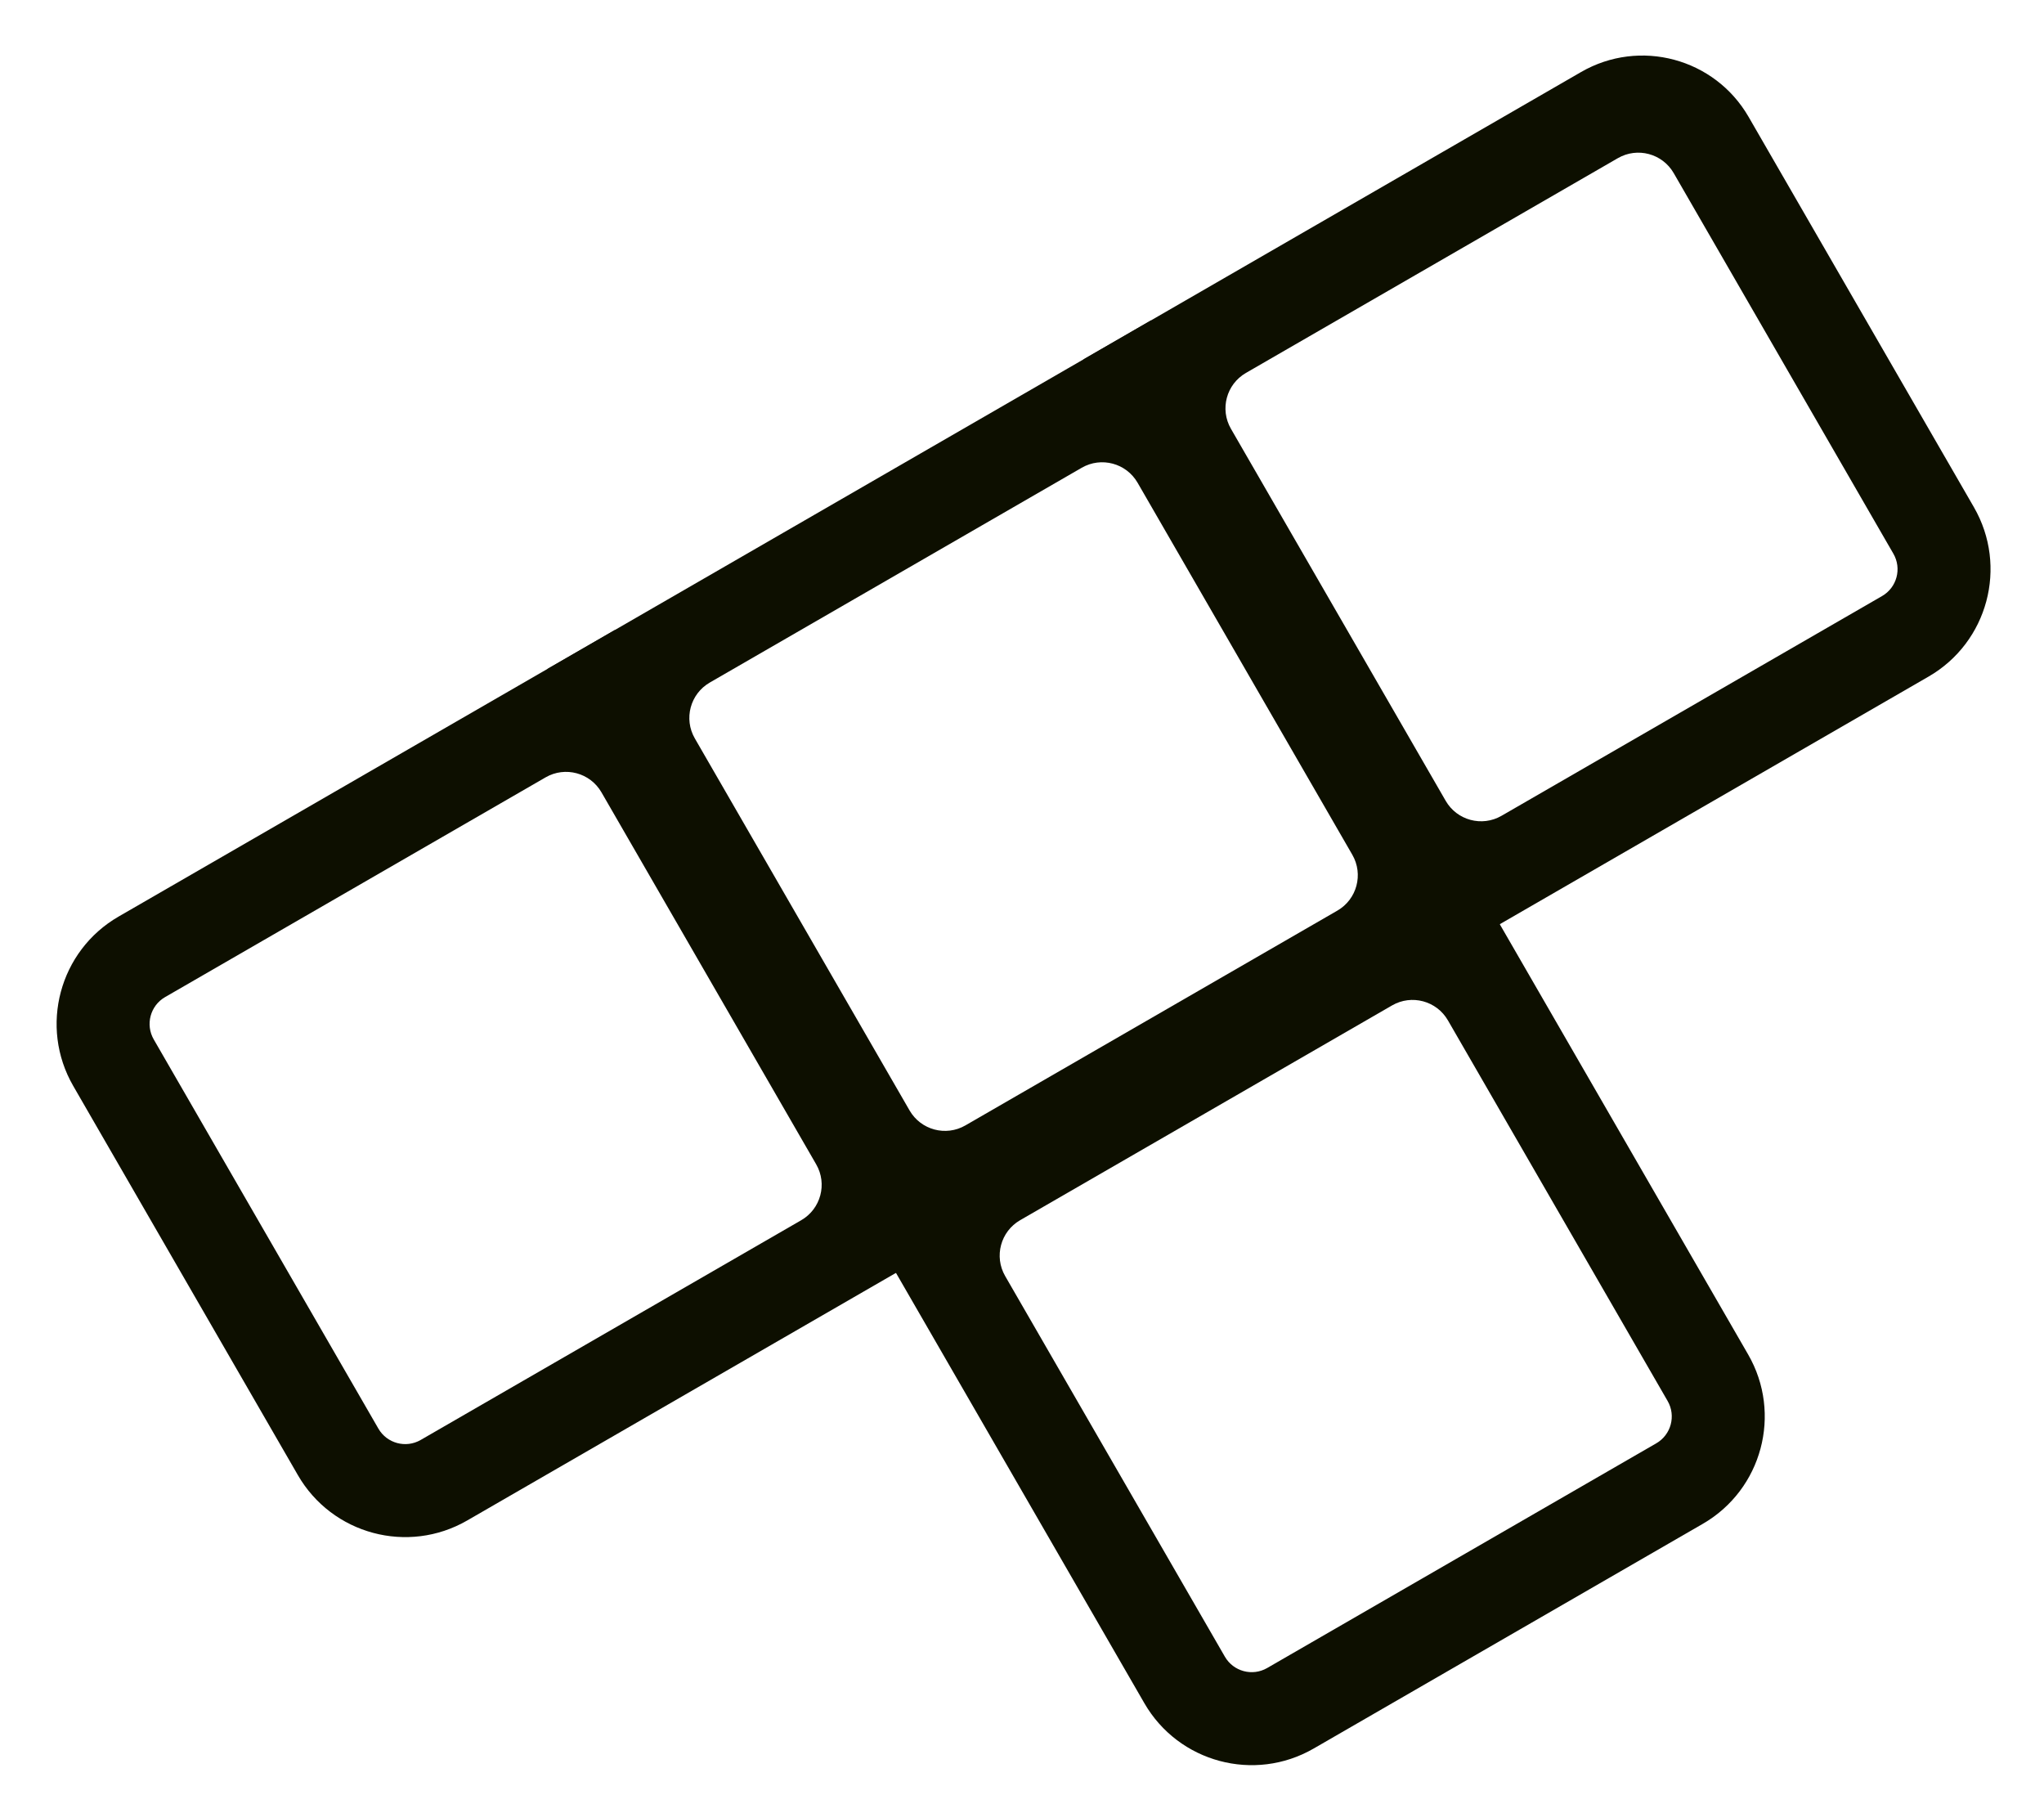
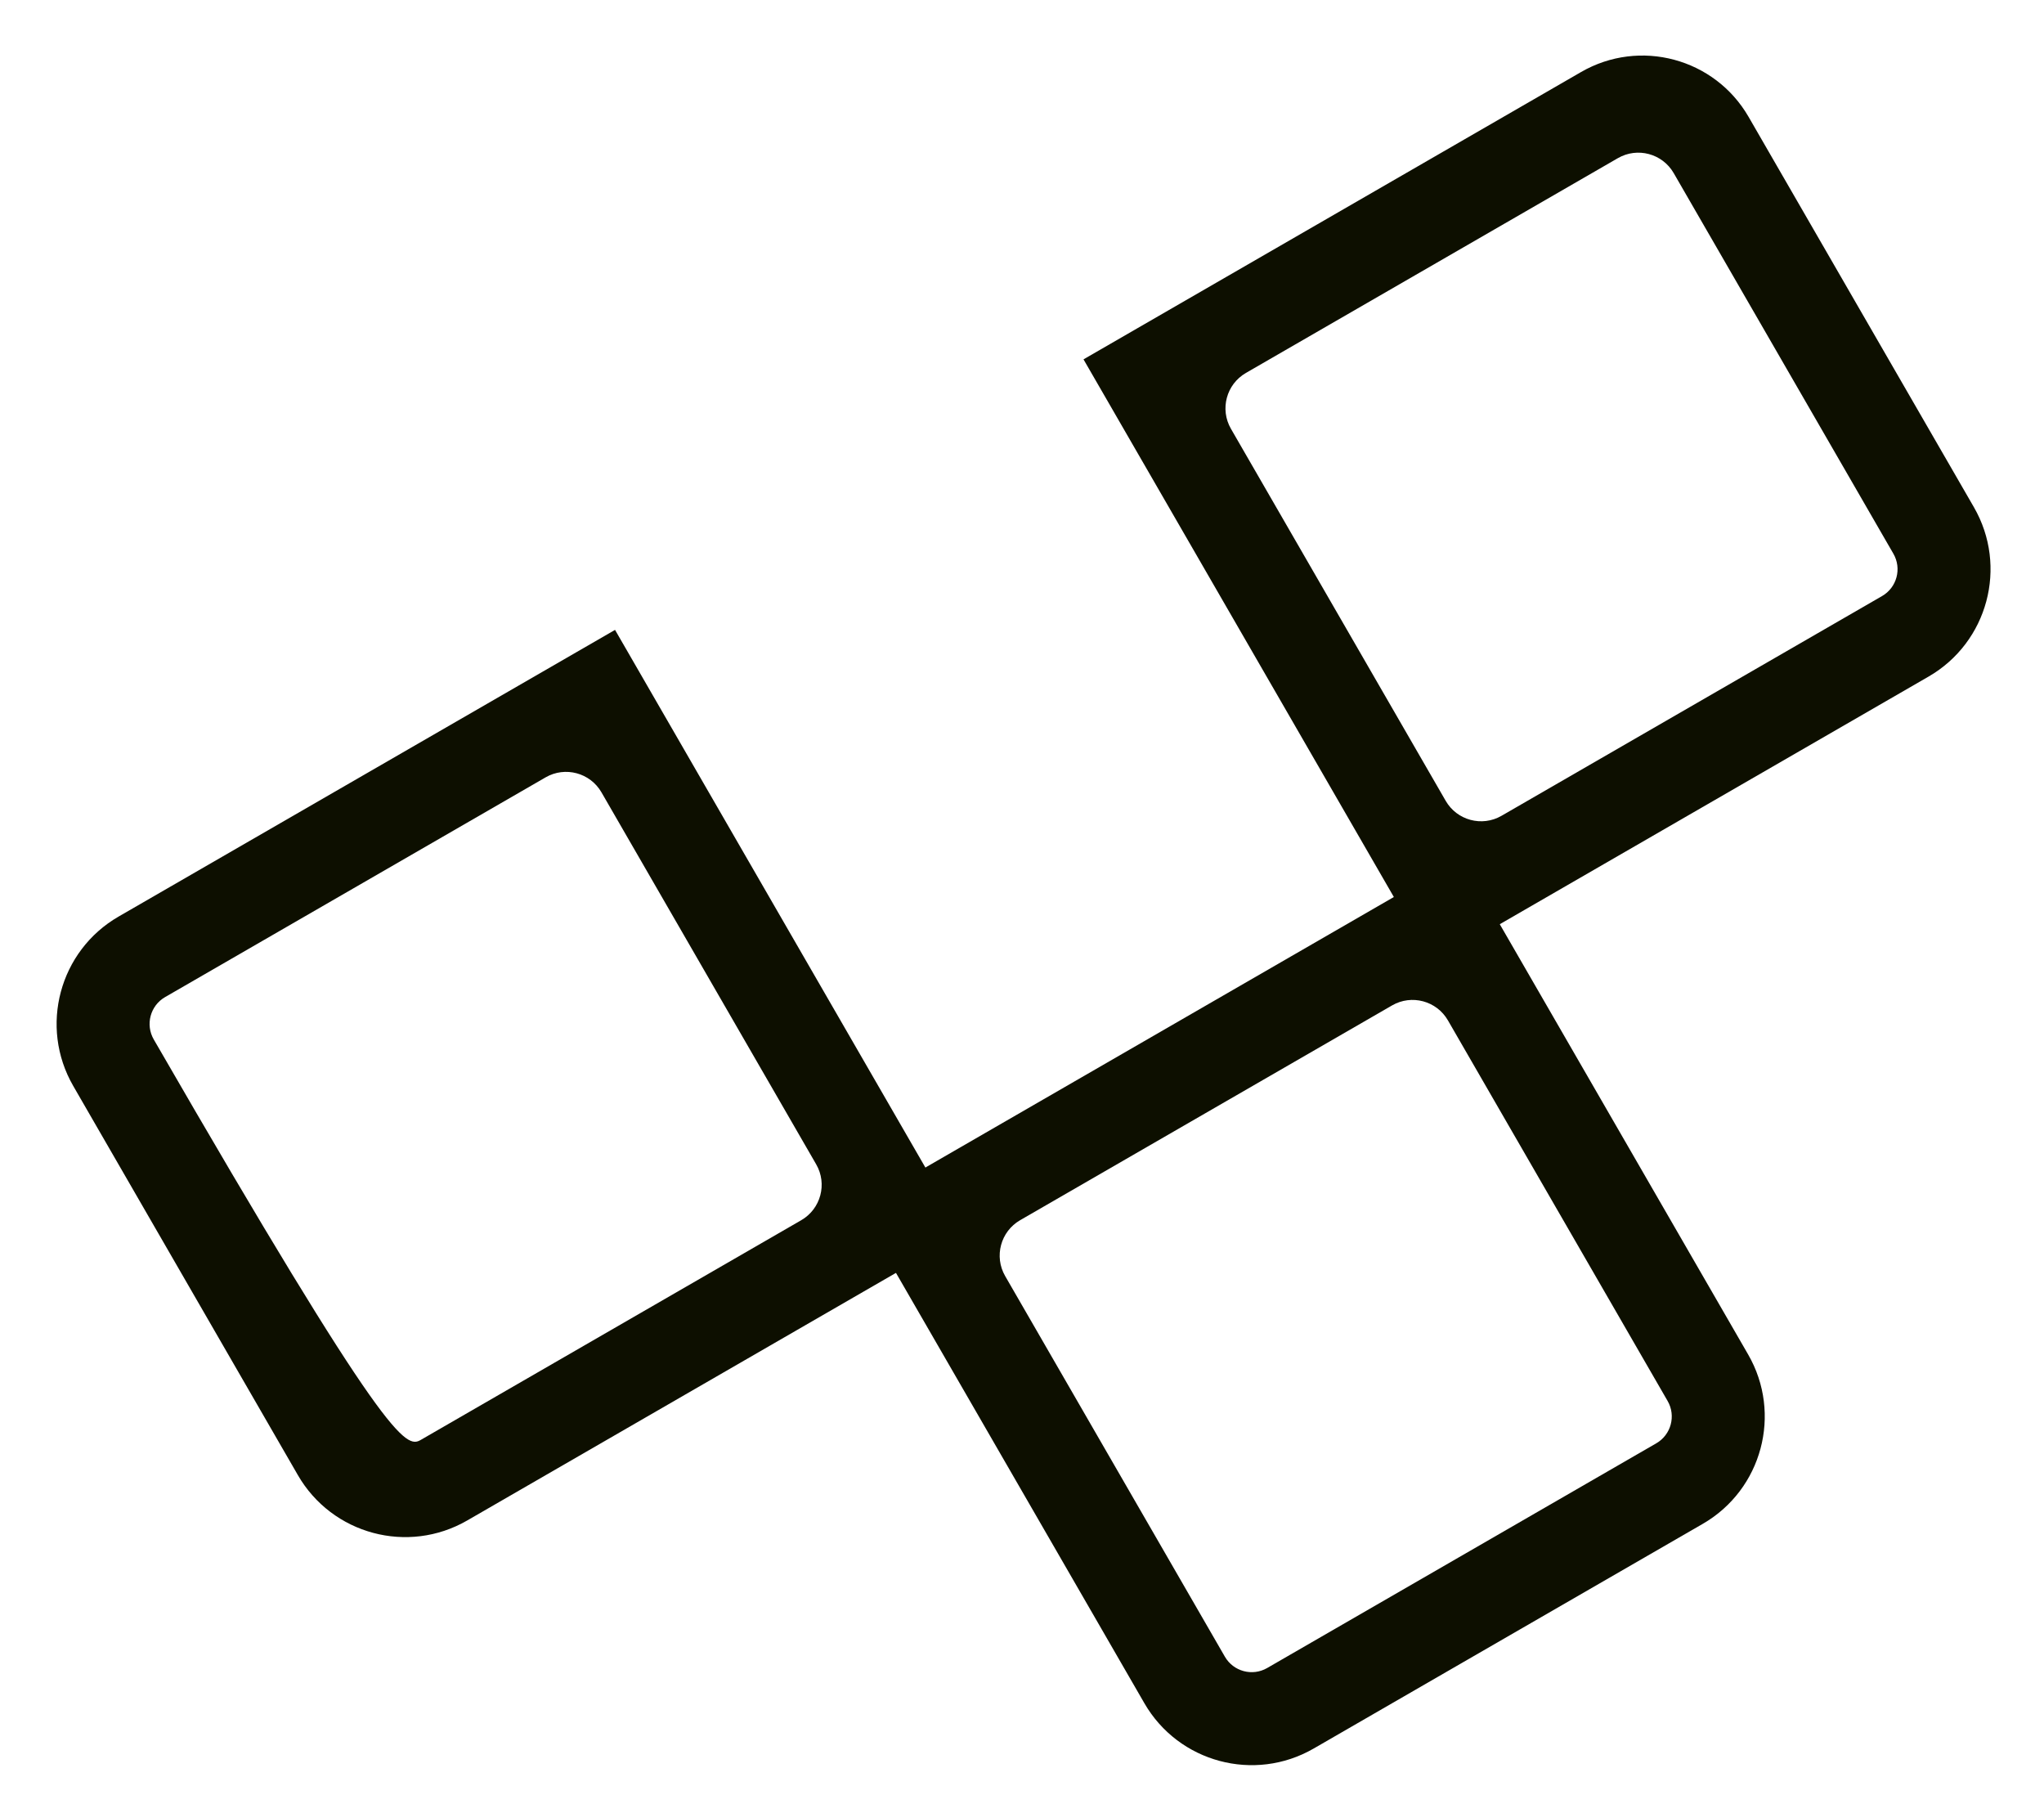
<svg xmlns="http://www.w3.org/2000/svg" width="150" height="133" viewBox="0 0 150 133" fill="none">
-   <path fill-rule="evenodd" clip-rule="evenodd" d="M40.17 49.082L84.479 23.499L110.061 67.809L65.752 93.391L40.17 49.082ZM52.088 50.079C50.653 50.907 50.161 52.742 50.99 54.177L66.749 81.473C67.578 82.908 69.412 83.4 70.847 82.571L98.143 66.812C99.578 65.983 100.07 64.148 99.241 62.714L83.482 35.418C82.653 33.983 80.819 33.491 79.384 34.319L52.088 50.079Z" fill="#0D0F00" />
  <path fill-rule="evenodd" clip-rule="evenodd" d="M62.944 88.529L107.254 62.947L128.288 99.378C130.8 103.729 129.309 109.293 124.958 111.805L96.405 128.29C92.054 130.802 86.49 129.312 83.978 124.961L62.944 88.529ZM74.862 89.526C73.428 90.355 72.936 92.19 73.764 93.624L89.887 121.549C90.515 122.637 91.906 123.01 92.993 122.382L121.547 105.896C122.634 105.268 123.007 103.877 122.379 102.79L106.257 74.865C105.428 73.43 103.593 72.939 102.159 73.767L74.862 89.526Z" fill="#0D0F00" />
-   <path fill-rule="evenodd" clip-rule="evenodd" d="M45.135 46.215L70.717 90.524L34.286 111.558C29.935 114.07 24.371 112.579 21.859 108.228L5.374 79.675C2.862 75.324 4.353 69.76 8.704 67.248L45.135 46.215ZM12.115 73.157C11.027 73.785 10.655 75.176 11.283 76.264L27.768 104.817C28.396 105.904 29.787 106.277 30.874 105.649L58.799 89.527C60.234 88.698 60.725 86.864 59.897 85.429L44.138 58.133C43.309 56.698 41.474 56.206 40.04 57.035L12.115 73.157Z" fill="#0D0F00" />
+   <path fill-rule="evenodd" clip-rule="evenodd" d="M45.135 46.215L70.717 90.524L34.286 111.558C29.935 114.07 24.371 112.579 21.859 108.228L5.374 79.675C2.862 75.324 4.353 69.76 8.704 67.248L45.135 46.215ZM12.115 73.157C11.027 73.785 10.655 75.176 11.283 76.264C28.396 105.904 29.787 106.277 30.874 105.649L58.799 89.527C60.234 88.698 60.725 86.864 59.897 85.429L44.138 58.133C43.309 56.698 41.474 56.206 40.04 57.035L12.115 73.157Z" fill="#0D0F00" />
  <path fill-rule="evenodd" clip-rule="evenodd" d="M79.514 26.366L116.029 5.284C120.334 2.798 125.838 4.273 128.323 8.578L144.857 37.215C147.369 41.566 145.878 47.13 141.527 49.642L105.096 70.676L79.514 26.366ZM91.432 27.363C89.997 28.192 89.505 30.026 90.334 31.461L106.093 58.757C106.922 60.192 108.757 60.684 110.191 59.855L138.116 43.733C139.204 43.105 139.576 41.714 138.948 40.627L122.826 12.702C121.998 11.267 120.163 10.775 118.728 11.604L91.432 27.363Z" fill="#0D0F00" />
</svg>